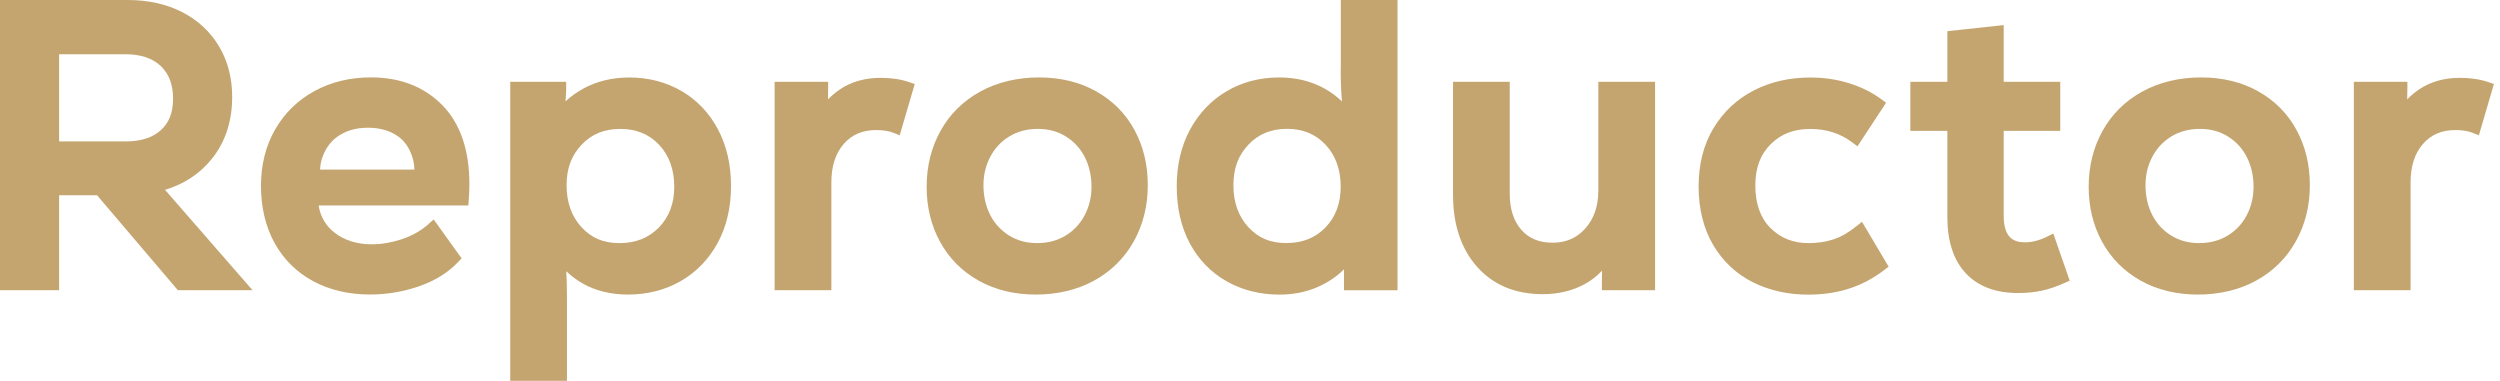
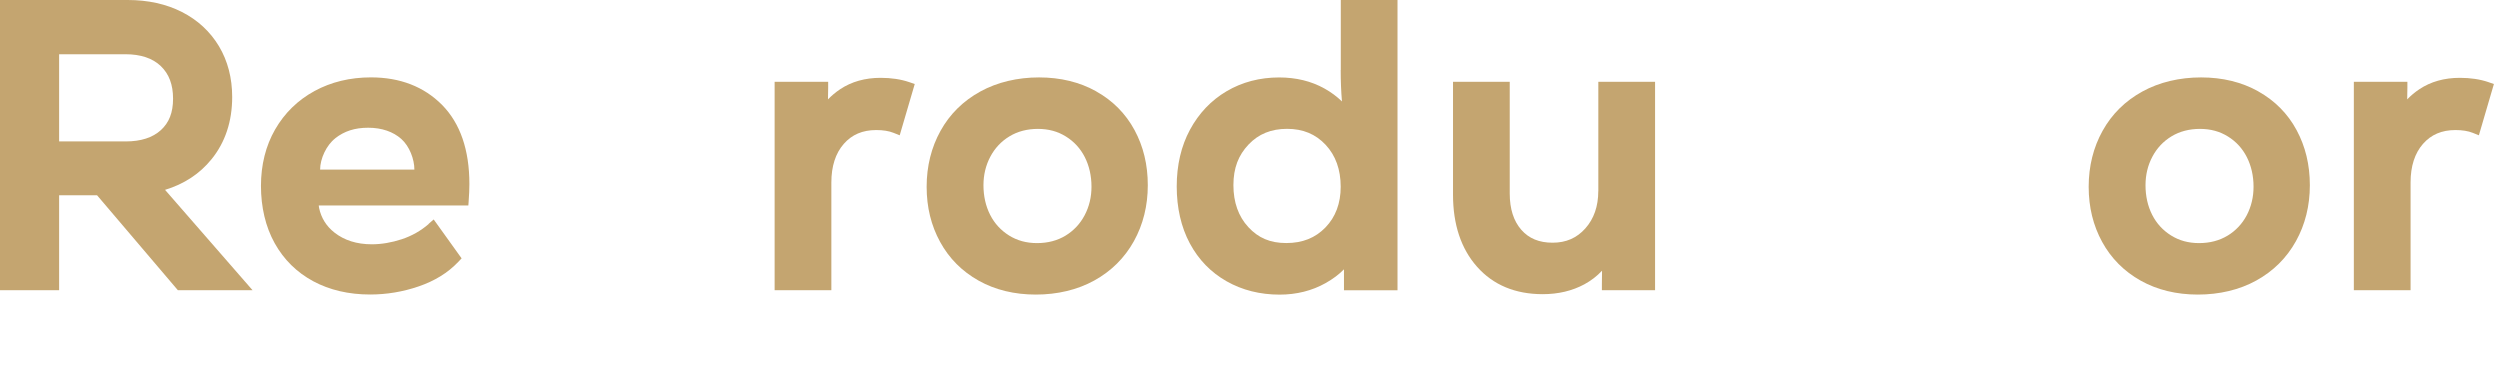
<svg xmlns="http://www.w3.org/2000/svg" width="151" height="23" viewBox="0 0 151 23" fill="none">
  <path d="M12.776 9.618C13.605 8.596 14.024 7.331 14.024 5.859C14.024 4.71 13.755 3.679 13.226 2.793C12.694 1.906 11.941 1.209 10.985 0.723C10.04 0.243 8.939 0 7.716 0H0V17.53H3.571V11.795H5.863L10.744 17.53H15.255L9.969 11.467C11.12 11.117 12.066 10.496 12.773 9.621L12.776 9.618ZM3.571 3.276H7.572C8.495 3.276 9.216 3.516 9.711 3.99C10.209 4.467 10.453 5.111 10.453 5.958C10.453 6.805 10.212 7.407 9.717 7.859C9.219 8.313 8.506 8.542 7.598 8.542H3.571V3.276Z" fill="#C4A570" />
  <path d="M25.895 13.527C25.422 13.939 24.873 14.249 24.265 14.45C23.648 14.653 23.04 14.755 22.457 14.755C21.551 14.755 20.793 14.515 20.196 14.043C19.706 13.656 19.403 13.168 19.273 12.561L19.253 12.411H28.288L28.303 12.219C28.337 11.764 28.351 11.395 28.351 11.112C28.351 9.054 27.796 7.45 26.707 6.343C25.614 5.236 24.166 4.674 22.406 4.674C21.146 4.674 20 4.951 18.996 5.498C17.986 6.049 17.185 6.831 16.616 7.822C16.05 8.808 15.762 9.957 15.762 11.231C15.762 12.504 16.039 13.699 16.588 14.684C17.14 15.678 17.926 16.452 18.922 16.988C19.91 17.519 21.064 17.788 22.355 17.788C23.354 17.788 24.338 17.624 25.286 17.299C26.254 16.969 27.055 16.475 27.672 15.825L27.881 15.605L26.195 13.255L25.889 13.521L25.895 13.527ZM20.255 8.345C20.796 7.927 21.415 7.715 22.241 7.715C23.068 7.715 23.753 7.961 24.236 8.39C24.74 8.839 25.029 9.624 25.029 10.245H19.335C19.335 9.59 19.712 8.766 20.258 8.348L20.255 8.345Z" fill="#C4A570" />
-   <path d="M41.158 5.496C40.224 4.954 39.166 4.68 38.014 4.68C36.962 4.68 36.011 4.914 35.19 5.374C34.797 5.595 34.452 5.846 34.16 6.12C34.186 5.781 34.197 5.507 34.197 5.309V4.942H30.818V23.001H34.245V17.954C34.245 17.39 34.231 16.862 34.205 16.382C34.491 16.664 34.831 16.915 35.213 17.133C35.988 17.57 36.905 17.791 37.943 17.791C39.109 17.791 40.179 17.517 41.121 16.975C42.066 16.43 42.816 15.653 43.354 14.659C43.886 13.674 44.154 12.521 44.154 11.234C44.154 9.946 43.888 8.797 43.365 7.811C42.839 6.82 42.094 6.041 41.158 5.493V5.496ZM40.725 11.285C40.725 12.284 40.414 13.109 39.797 13.739C39.174 14.374 38.393 14.684 37.414 14.684C36.435 14.684 35.722 14.371 35.122 13.722C34.525 13.075 34.222 12.222 34.222 11.186C34.222 10.149 34.528 9.376 35.133 8.738C35.739 8.097 36.503 7.786 37.462 7.786C38.422 7.786 39.208 8.102 39.814 8.749C40.419 9.395 40.725 10.248 40.725 11.282V11.285Z" fill="#C4A570" />
  <path d="M53.188 4.701C52.251 4.701 51.431 4.933 50.749 5.387C50.471 5.571 50.225 5.78 50.01 6.003C50.016 5.763 50.021 5.531 50.021 5.308V4.941H46.787V17.527H50.214V11.018C50.214 10.044 50.466 9.259 50.964 8.691C51.456 8.129 52.098 7.855 52.925 7.855C53.34 7.855 53.691 7.912 53.966 8.022L54.342 8.172L55.251 5.074L54.919 4.961C54.416 4.789 53.836 4.701 53.188 4.701Z" fill="#C4A570" />
  <path d="M66.206 5.514C65.21 4.958 64.05 4.676 62.757 4.676C61.464 4.676 60.242 4.961 59.214 5.526C58.179 6.093 57.369 6.892 56.809 7.901C56.252 8.903 55.969 10.041 55.969 11.281C55.969 12.52 56.243 13.627 56.784 14.613C57.327 15.607 58.111 16.392 59.115 16.954C60.111 17.51 61.272 17.792 62.565 17.792C63.858 17.792 65.077 17.507 66.096 16.942C67.123 16.375 67.927 15.576 68.487 14.568C69.044 13.565 69.327 12.427 69.327 11.188C69.327 9.948 69.059 8.844 68.527 7.858C67.989 6.864 67.211 6.076 66.206 5.517V5.514ZM64.359 14.232C63.866 14.531 63.289 14.683 62.638 14.683C61.987 14.683 61.436 14.528 60.946 14.223C60.454 13.915 60.069 13.497 59.806 12.978C59.537 12.45 59.401 11.845 59.401 11.188C59.401 10.563 59.54 9.982 59.817 9.462C60.089 8.948 60.476 8.536 60.969 8.237C61.461 7.937 62.041 7.785 62.689 7.785C63.337 7.785 63.892 7.94 64.381 8.245C64.874 8.55 65.258 8.971 65.522 9.49C65.79 10.021 65.926 10.623 65.926 11.281C65.926 11.905 65.787 12.484 65.51 13.006C65.239 13.52 64.851 13.932 64.359 14.232Z" fill="#C4A570" />
  <path d="M80.978 4.226C80.978 4.884 81.003 5.523 81.054 6.127C80.749 5.83 80.395 5.568 79.999 5.347C79.201 4.901 78.281 4.678 77.26 4.678C76.091 4.678 75.027 4.958 74.091 5.508C73.154 6.059 72.41 6.844 71.875 7.835C71.343 8.821 71.074 9.973 71.074 11.261C71.074 12.548 71.34 13.72 71.864 14.697C72.39 15.683 73.14 16.453 74.088 16.99C75.03 17.524 76.105 17.795 77.288 17.795C78.31 17.795 79.243 17.561 80.064 17.1C80.502 16.855 80.876 16.575 81.176 16.267V17.532H84.41V0.002H80.984V4.232L80.978 4.226ZM80.978 11.28C80.978 12.28 80.669 13.107 80.058 13.737C79.444 14.372 78.669 14.68 77.69 14.68C76.711 14.68 75.998 14.367 75.398 13.717C74.801 13.071 74.498 12.218 74.498 11.181C74.498 10.145 74.804 9.371 75.409 8.733C76.015 8.092 76.779 7.782 77.738 7.782C78.697 7.782 79.461 8.098 80.067 8.745C80.672 9.391 80.978 10.244 80.978 11.277V11.28Z" fill="#C4A570" />
  <path d="M96.536 11.547C96.536 12.457 96.273 13.216 95.753 13.798C95.235 14.377 94.59 14.659 93.778 14.659C92.965 14.659 92.349 14.405 91.89 13.883C91.423 13.354 91.188 12.617 91.188 11.688V4.939H87.762V11.762C87.762 13.558 88.248 15.021 89.21 16.108C90.184 17.209 91.519 17.768 93.178 17.768C94.117 17.768 94.963 17.568 95.696 17.172C96.095 16.955 96.454 16.681 96.763 16.351C96.757 16.599 96.754 16.87 96.754 17.161V17.528H99.966V4.942H96.539V11.547H96.536Z" fill="#C4A570" />
-   <path d="M112.129 13.661C111.653 14.048 111.184 14.316 110.734 14.46C110.275 14.607 109.772 14.684 109.237 14.684C108.303 14.684 107.55 14.384 106.936 13.771C106.331 13.167 106.022 12.306 106.022 11.21C106.022 10.115 106.334 9.324 106.948 8.711C107.57 8.09 108.351 7.788 109.333 7.788C110.315 7.788 111.161 8.062 111.877 8.601L112.191 8.838L113.92 6.204L113.64 5.998C113.065 5.577 112.4 5.246 111.667 5.021C110.937 4.795 110.154 4.682 109.336 4.682C108.08 4.682 106.931 4.944 105.921 5.467C104.902 5.992 104.084 6.76 103.49 7.751C102.896 8.739 102.596 9.923 102.596 11.264C102.596 12.605 102.893 13.808 103.476 14.797C104.064 15.79 104.871 16.547 105.875 17.05C106.868 17.544 107.992 17.796 109.214 17.796C110.114 17.796 110.949 17.671 111.696 17.428C112.446 17.186 113.159 16.807 113.815 16.302L114.073 16.104L112.463 13.396L112.132 13.664L112.129 13.661Z" fill="#C4A570" />
-   <path d="M123.644 14.291C123.186 14.519 122.739 14.635 122.317 14.635C121.715 14.635 121.024 14.454 121.024 13.034V7.906H124.44V4.941H121.024V1.516L117.62 1.883V4.941H115.385V7.906H117.62V13.107C117.62 14.573 117.994 15.714 118.729 16.502C119.471 17.295 120.532 17.699 121.884 17.699C122.405 17.699 122.889 17.651 123.319 17.558C123.749 17.465 124.216 17.309 124.703 17.089L125.011 16.951L124.018 14.104L123.644 14.291Z" fill="#C4A570" />
  <path d="M136.394 5.514C135.398 4.958 134.238 4.676 132.945 4.676C131.651 4.676 130.429 4.961 129.402 5.526C128.366 6.093 127.557 6.892 126.997 7.901C126.439 8.903 126.156 10.041 126.156 11.281C126.156 12.52 126.431 13.627 126.971 14.613C127.514 15.607 128.298 16.392 129.303 16.954C130.299 17.51 131.459 17.792 132.752 17.792C134.045 17.792 135.265 17.507 136.283 16.942C137.311 16.375 138.114 15.576 138.674 14.568C139.232 13.565 139.515 12.427 139.515 11.188C139.515 9.948 139.246 8.844 138.714 7.858C138.179 6.864 137.398 6.076 136.394 5.517V5.514ZM134.546 14.232C134.054 14.531 133.476 14.683 132.826 14.683C132.175 14.683 131.623 14.528 131.134 14.223C130.641 13.915 130.256 13.497 129.993 12.978C129.724 12.45 129.589 11.845 129.589 11.188C129.589 10.563 129.727 9.982 130.005 9.462C130.276 8.948 130.664 8.536 131.156 8.237C131.649 7.937 132.229 7.785 132.877 7.785C133.525 7.785 134.079 7.94 134.569 8.245C135.061 8.55 135.446 8.971 135.709 9.49C135.978 10.021 136.114 10.623 136.114 11.281C136.114 11.905 135.975 12.484 135.701 13.006C135.429 13.52 135.041 13.932 134.549 14.232H134.546Z" fill="#C4A570" />
  <path d="M150.304 4.961C149.801 4.789 149.22 4.701 148.572 4.701C147.636 4.701 146.815 4.933 146.133 5.387C145.856 5.571 145.61 5.777 145.395 6.003C145.4 5.763 145.406 5.529 145.406 5.308V4.941H142.172V17.527H145.599V11.018C145.599 10.044 145.85 9.259 146.348 8.691C146.841 8.129 147.483 7.855 148.309 7.855C148.725 7.855 149.073 7.912 149.351 8.022L149.724 8.172L150.632 5.074L150.301 4.961H150.304Z" fill="#C4A570" />
</svg>